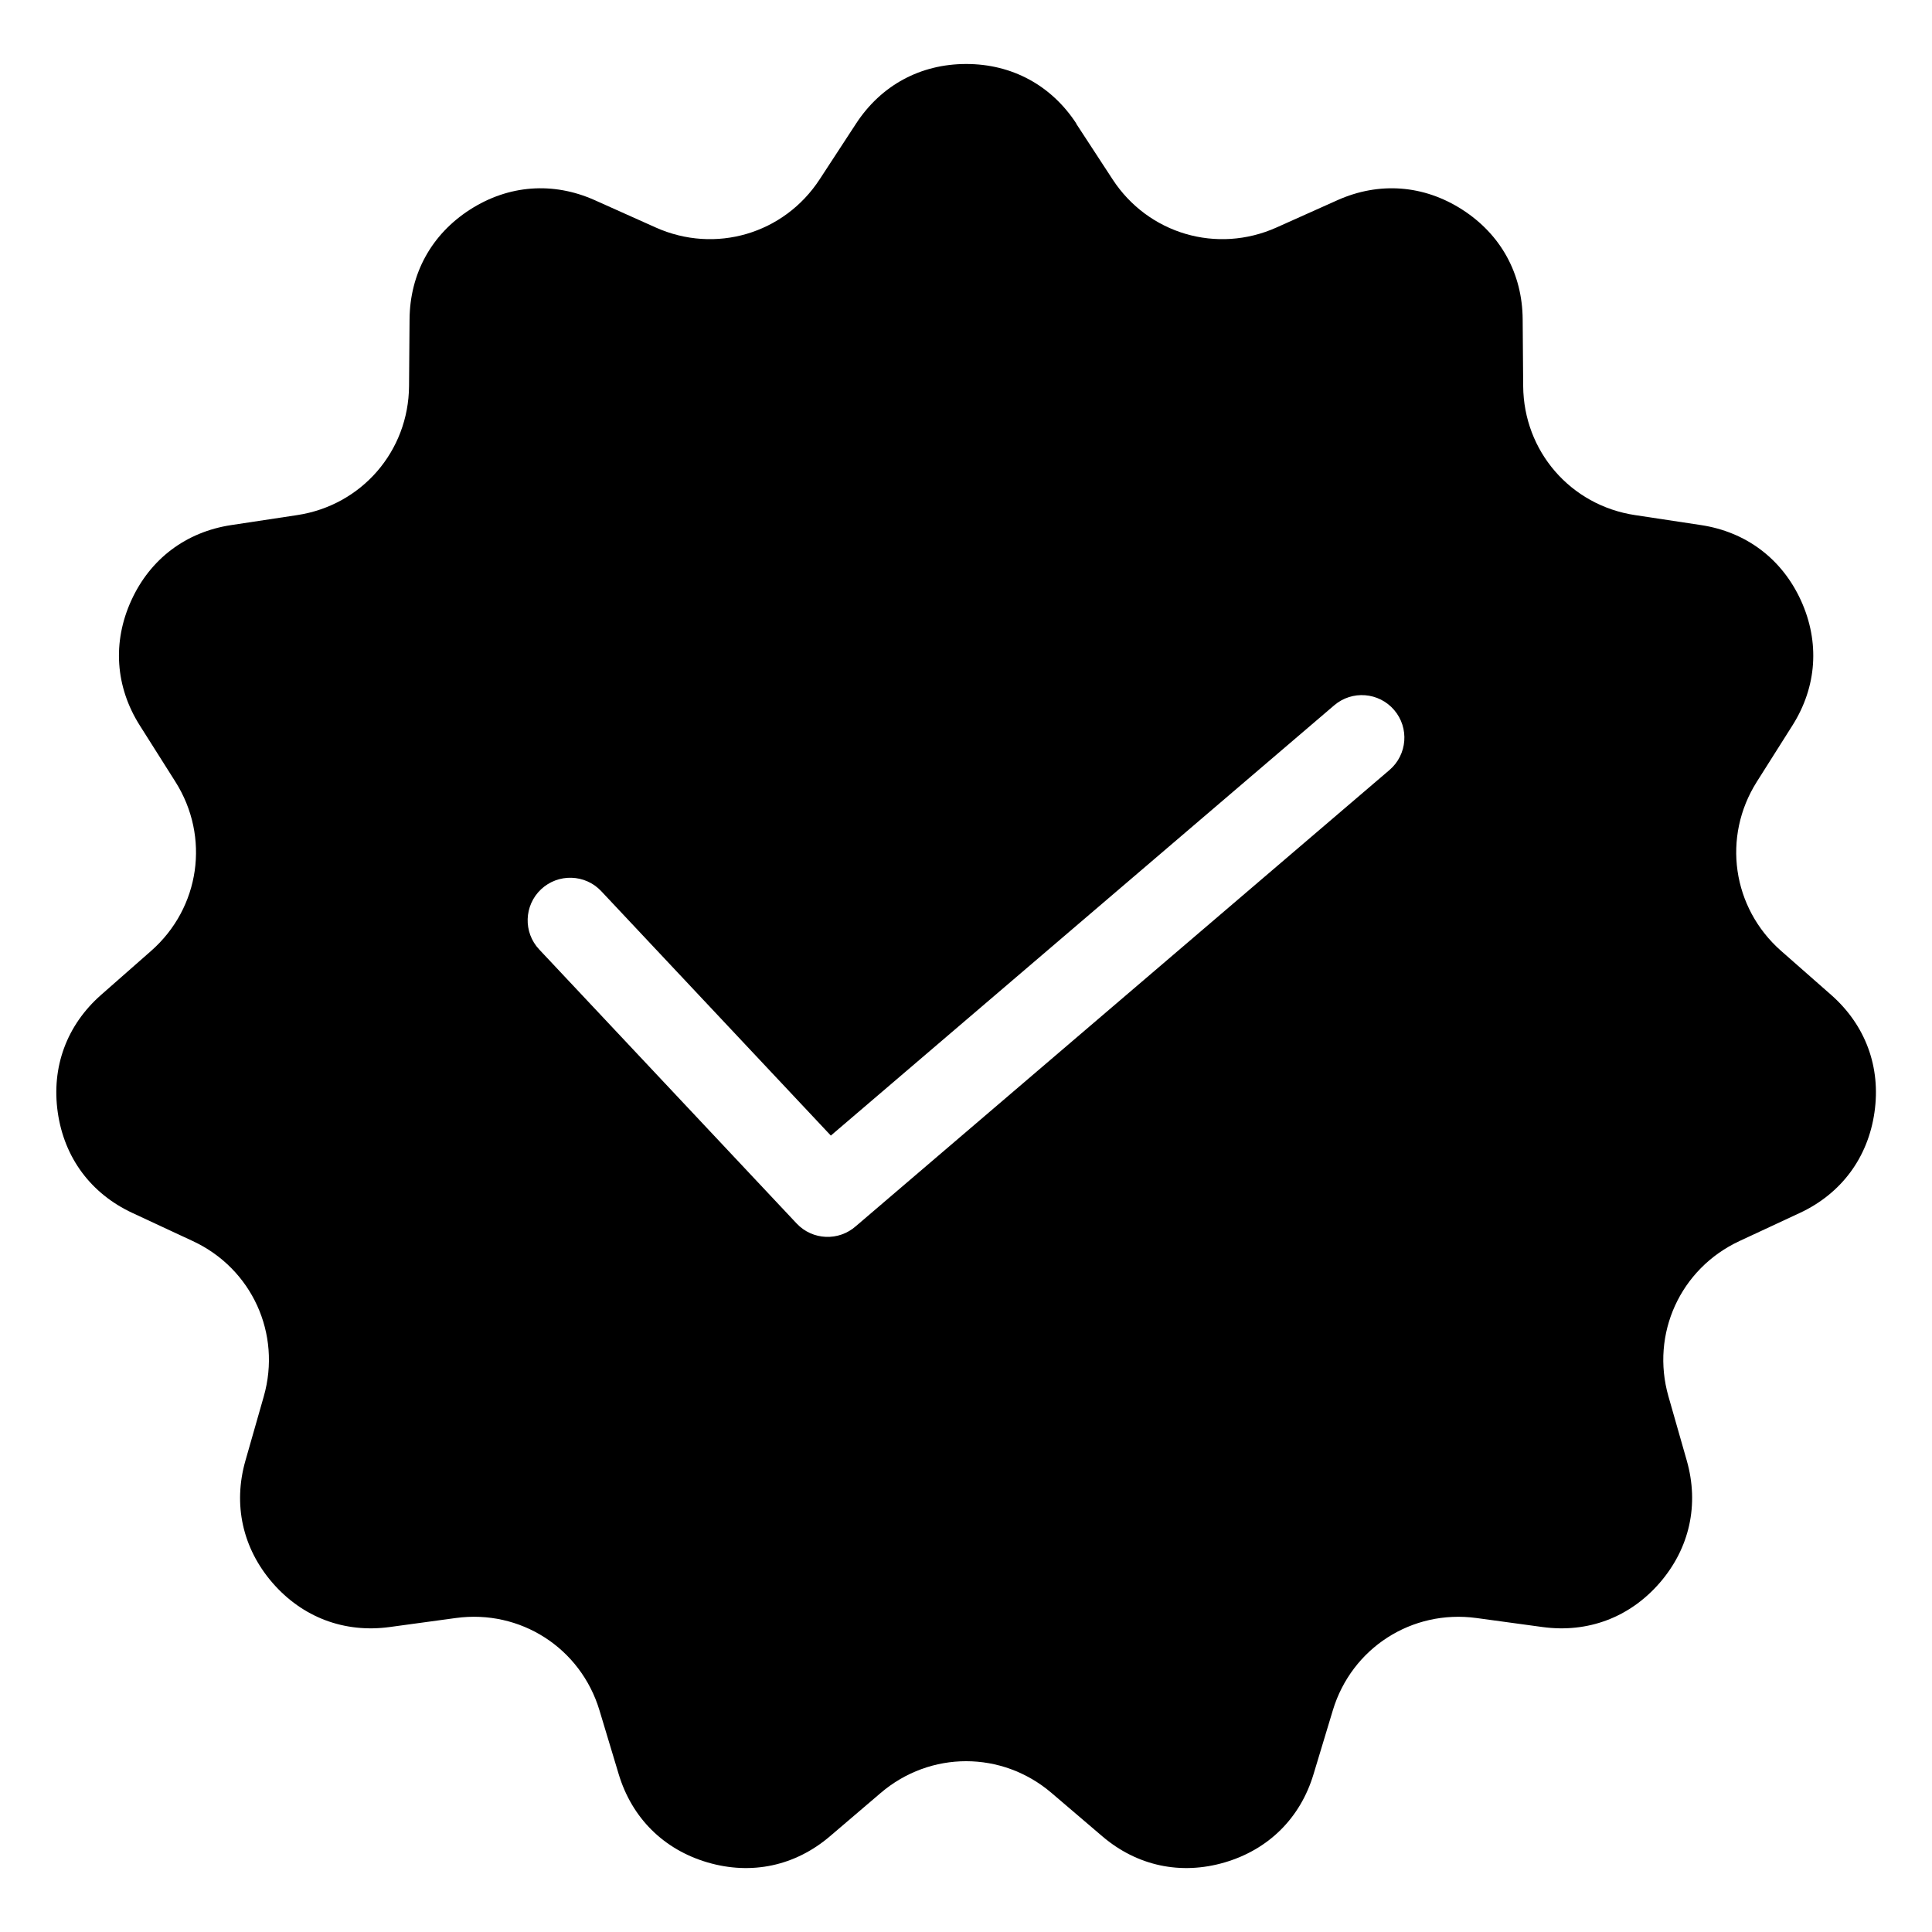
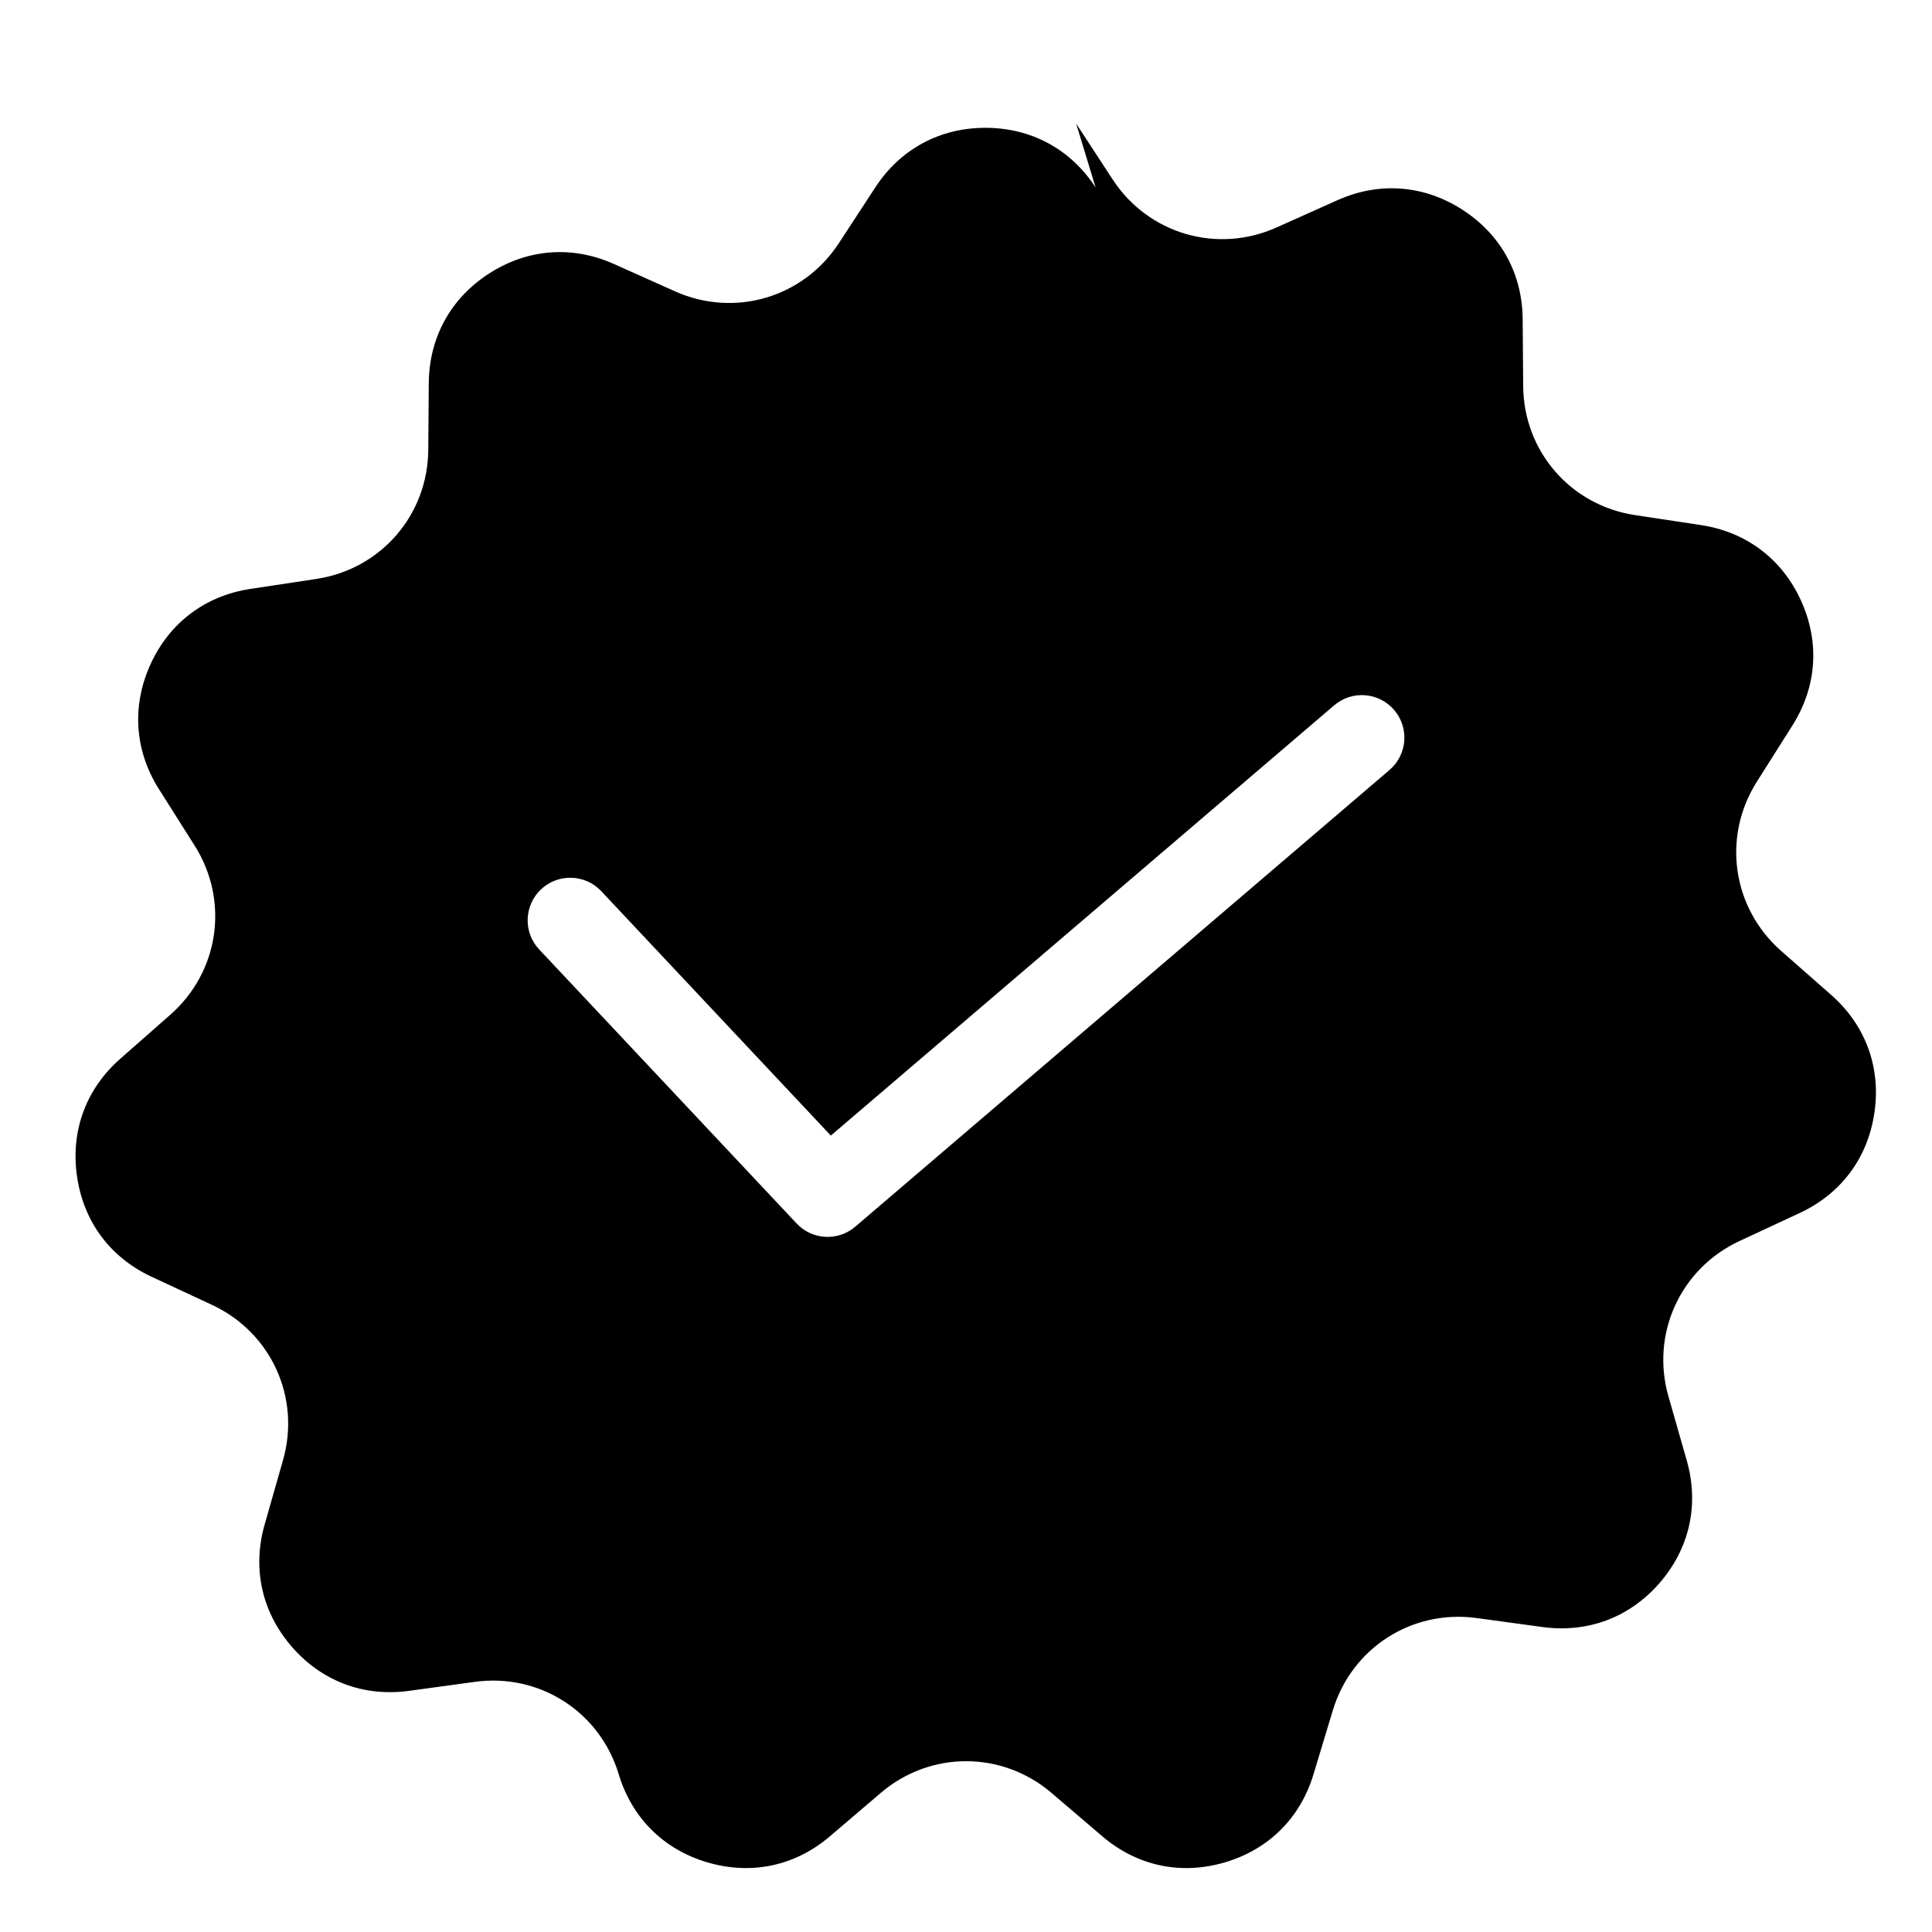
<svg xmlns="http://www.w3.org/2000/svg" fill="#000000" width="800px" height="800px" version="1.1" viewBox="144 144 512 512">
-   <path d="m429.19 176.75 9.656 14.781c9.445 14.465 27.676 19.816 43.438 12.758l16.129-7.227c11.062-4.957 22.898-4.066 33.102 2.492 10.203 6.559 15.93 16.941 16.008 29.082l0.137 17.668c0.121 17.277 12.559 31.633 29.641 34.203l17.473 2.644c11.984 1.812 21.461 8.961 26.496 19.98 5.031 11.035 4.231 22.867-2.254 33.117l-9.445 14.934c-9.234 14.602-6.531 33.387 6.438 44.812l13.27 11.668c9.098 8.012 13.211 19.137 11.473 31.137-1.723 12-8.797 21.523-19.785 26.648l-16.008 7.453c-15.66 7.301-23.547 24.574-18.801 41.172l4.852 16.988c3.324 11.668 0.77 23.23-7.164 32.406-7.949 9.16-19.027 13.348-31.059 11.715l-17.504-2.387c-17.109-2.328-33.086 7.934-38.074 24.469l-5.109 16.914c-3.492 11.621-11.91 19.965-23.547 23.383-11.637 3.414-23.23 0.938-32.449-6.938l-13.438-11.473c-13.133-11.215-32.133-11.215-45.27 0l-13.438 11.473c-9.219 7.875-20.812 10.352-32.449 6.938-11.637-3.414-20.043-11.773-23.547-23.383l-5.094-16.914c-4.988-16.535-20.965-26.812-38.09-24.469l-17.504 2.387c-12.016 1.633-23.109-2.555-31.059-11.715-7.934-9.176-10.504-20.738-7.164-32.406l4.852-16.988c4.746-16.609-3.144-33.887-18.801-41.172l-16.008-7.453c-11.004-5.125-18.062-14.629-19.785-26.648-1.723-12 2.371-23.125 11.473-31.137l13.27-11.668c12.969-11.41 15.672-30.215 6.438-44.812l-9.445-14.934c-6.484-10.246-7.285-22.082-2.254-33.117 5.031-11.035 14.512-18.168 26.496-19.98l17.473-2.644c17.078-2.586 29.52-16.93 29.641-34.203l0.137-17.668c0.09-12.121 5.805-22.52 16.008-29.082 10.203-6.559 22.023-7.453 33.102-2.492l16.129 7.227c15.766 7.059 33.992 1.707 43.438-12.758l9.656-14.781c6.637-10.156 17.062-15.793 29.188-15.793 12.121 0 22.551 5.637 29.188 15.793zm-142.29 218.87c-4.277-4.535-4.051-11.668 0.484-15.945 4.535-4.262 11.684-4.051 15.945 0.484l60.852 64.781 133.39-114.02c4.731-4.051 11.852-3.492 15.898 1.238 4.051 4.731 3.492 11.852-1.238 15.898l-141.38 120.86c-4.551 4.066-11.531 3.793-15.734-0.68l-68.211-72.609z" fill-rule="evenodd" />
+   <path d="m429.19 176.75 9.656 14.781c9.445 14.465 27.676 19.816 43.438 12.758l16.129-7.227c11.062-4.957 22.898-4.066 33.102 2.492 10.203 6.559 15.93 16.941 16.008 29.082l0.137 17.668c0.121 17.277 12.559 31.633 29.641 34.203l17.473 2.644c11.984 1.812 21.461 8.961 26.496 19.98 5.031 11.035 4.231 22.867-2.254 33.117l-9.445 14.934c-9.234 14.602-6.531 33.387 6.438 44.812l13.27 11.668c9.098 8.012 13.211 19.137 11.473 31.137-1.723 12-8.797 21.523-19.785 26.648l-16.008 7.453c-15.66 7.301-23.547 24.574-18.801 41.172l4.852 16.988c3.324 11.668 0.77 23.23-7.164 32.406-7.949 9.16-19.027 13.348-31.059 11.715l-17.504-2.387c-17.109-2.328-33.086 7.934-38.074 24.469l-5.109 16.914c-3.492 11.621-11.91 19.965-23.547 23.383-11.637 3.414-23.23 0.938-32.449-6.938l-13.438-11.473c-13.133-11.215-32.133-11.215-45.27 0l-13.438 11.473c-9.219 7.875-20.812 10.352-32.449 6.938-11.637-3.414-20.043-11.773-23.547-23.383c-4.988-16.535-20.965-26.812-38.09-24.469l-17.504 2.387c-12.016 1.633-23.109-2.555-31.059-11.715-7.934-9.176-10.504-20.738-7.164-32.406l4.852-16.988c4.746-16.609-3.144-33.887-18.801-41.172l-16.008-7.453c-11.004-5.125-18.062-14.629-19.785-26.648-1.723-12 2.371-23.125 11.473-31.137l13.27-11.668c12.969-11.41 15.672-30.215 6.438-44.812l-9.445-14.934c-6.484-10.246-7.285-22.082-2.254-33.117 5.031-11.035 14.512-18.168 26.496-19.98l17.473-2.644c17.078-2.586 29.52-16.93 29.641-34.203l0.137-17.668c0.09-12.121 5.805-22.52 16.008-29.082 10.203-6.559 22.023-7.453 33.102-2.492l16.129 7.227c15.766 7.059 33.992 1.707 43.438-12.758l9.656-14.781c6.637-10.156 17.062-15.793 29.188-15.793 12.121 0 22.551 5.637 29.188 15.793zm-142.29 218.87c-4.277-4.535-4.051-11.668 0.484-15.945 4.535-4.262 11.684-4.051 15.945 0.484l60.852 64.781 133.39-114.02c4.731-4.051 11.852-3.492 15.898 1.238 4.051 4.731 3.492 11.852-1.238 15.898l-141.38 120.86c-4.551 4.066-11.531 3.793-15.734-0.68l-68.211-72.609z" fill-rule="evenodd" />
</svg>